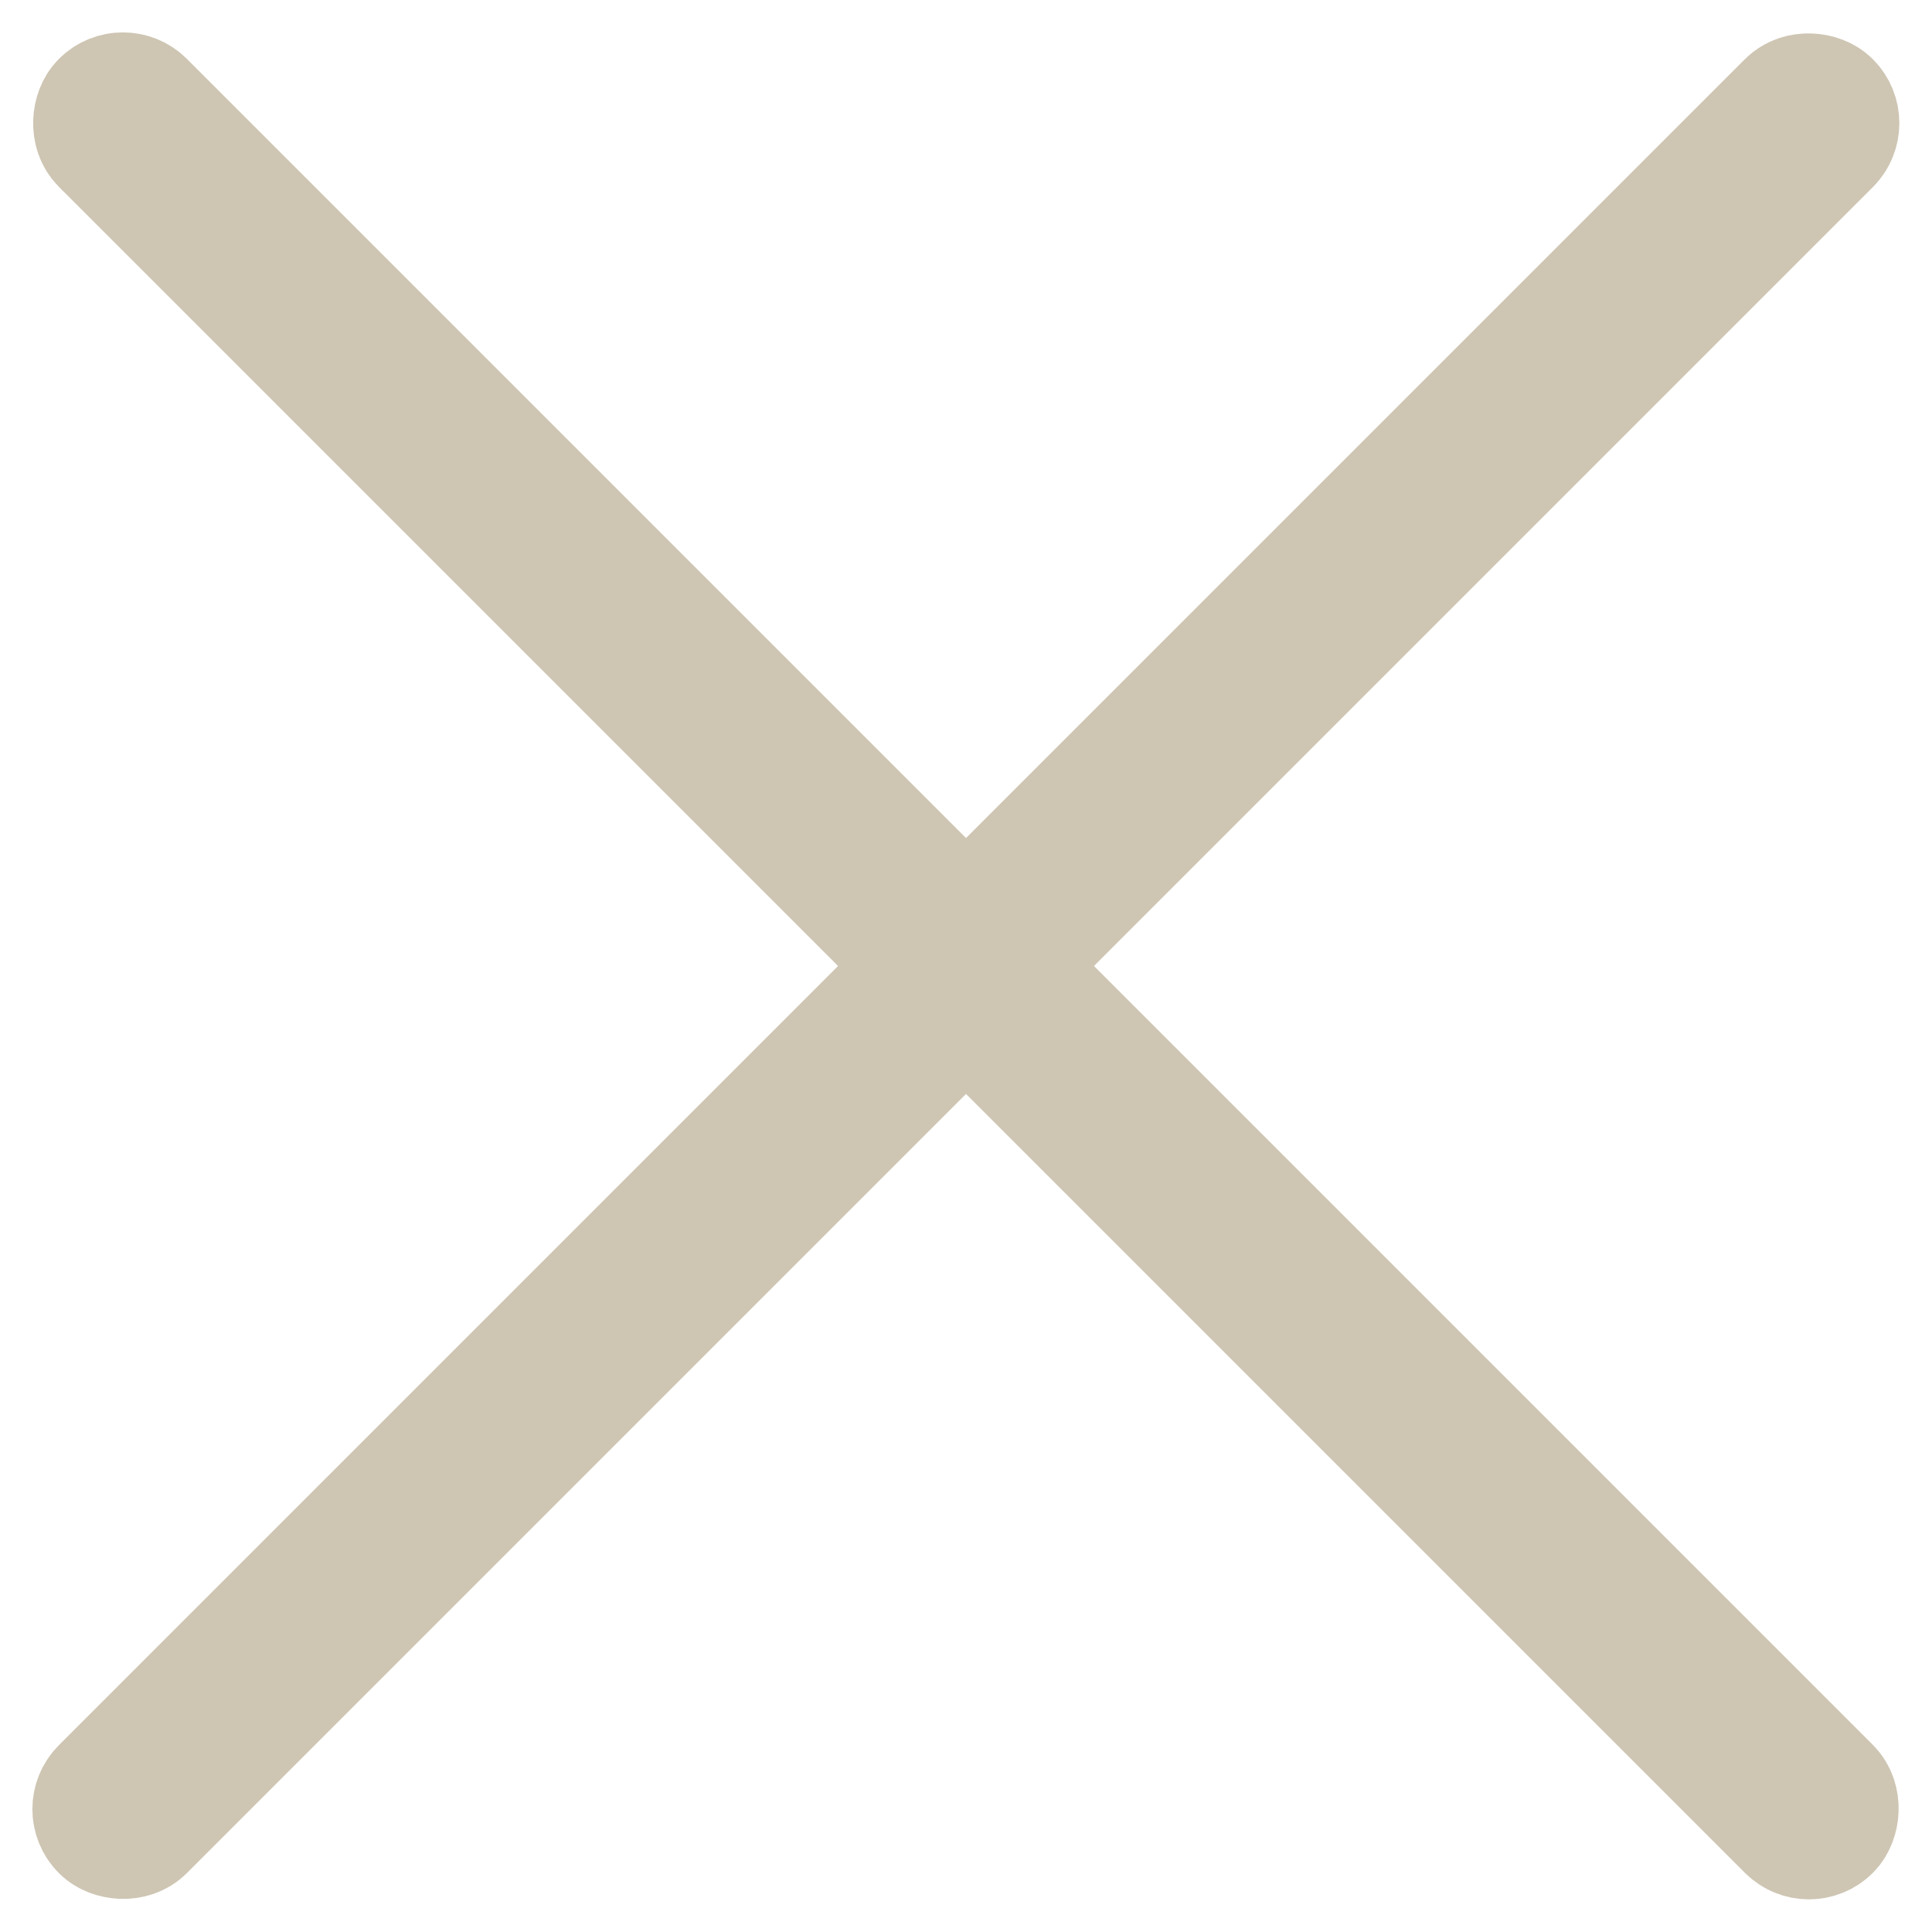
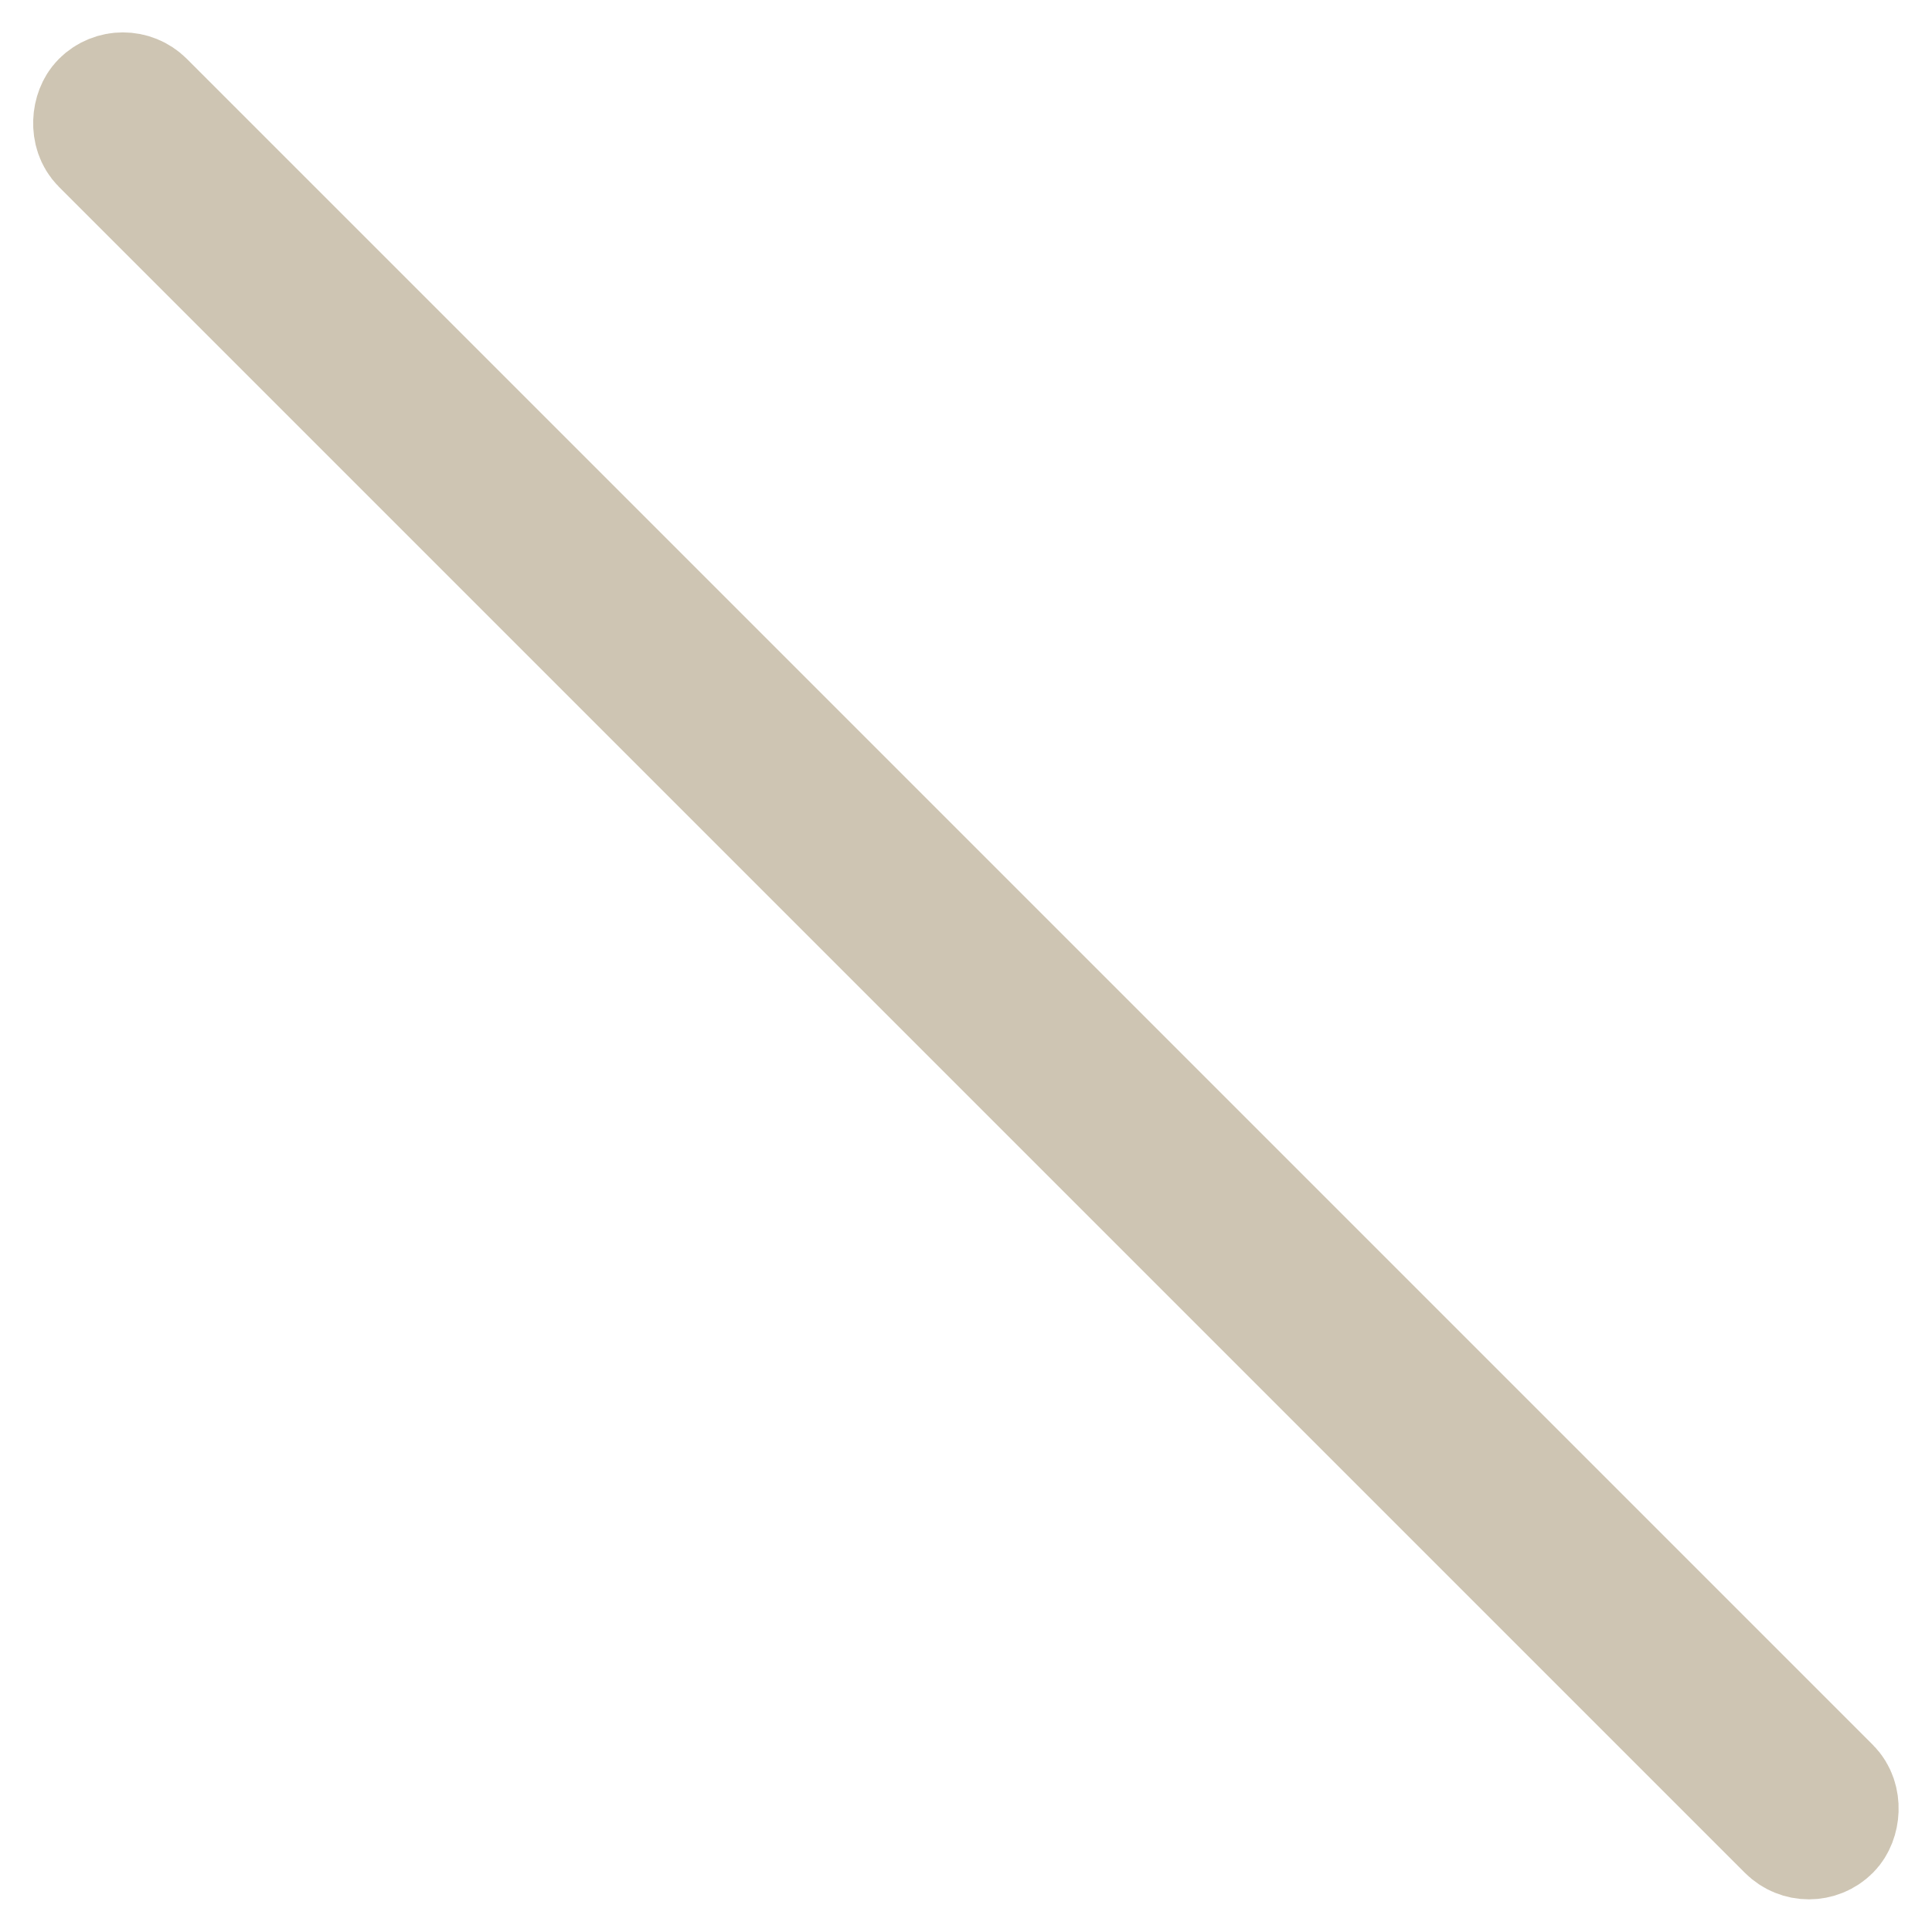
<svg xmlns="http://www.w3.org/2000/svg" width="46" height="46" viewBox="0 0 46 46" fill="none">
-   <rect width="58.088" height="1.309" rx="0.654" transform="matrix(0.707 -0.707 0.707 0.707 2 43.075)" fill="#CEC5B3" stroke="#CEC5B3" stroke-width="3" />
  <rect width="58.088" height="1.309" rx="0.654" transform="matrix(0.707 0.707 -0.707 0.707 2.926 2)" fill="#CEC5B3" stroke="#CEC5B3" stroke-width="3" />
</svg>